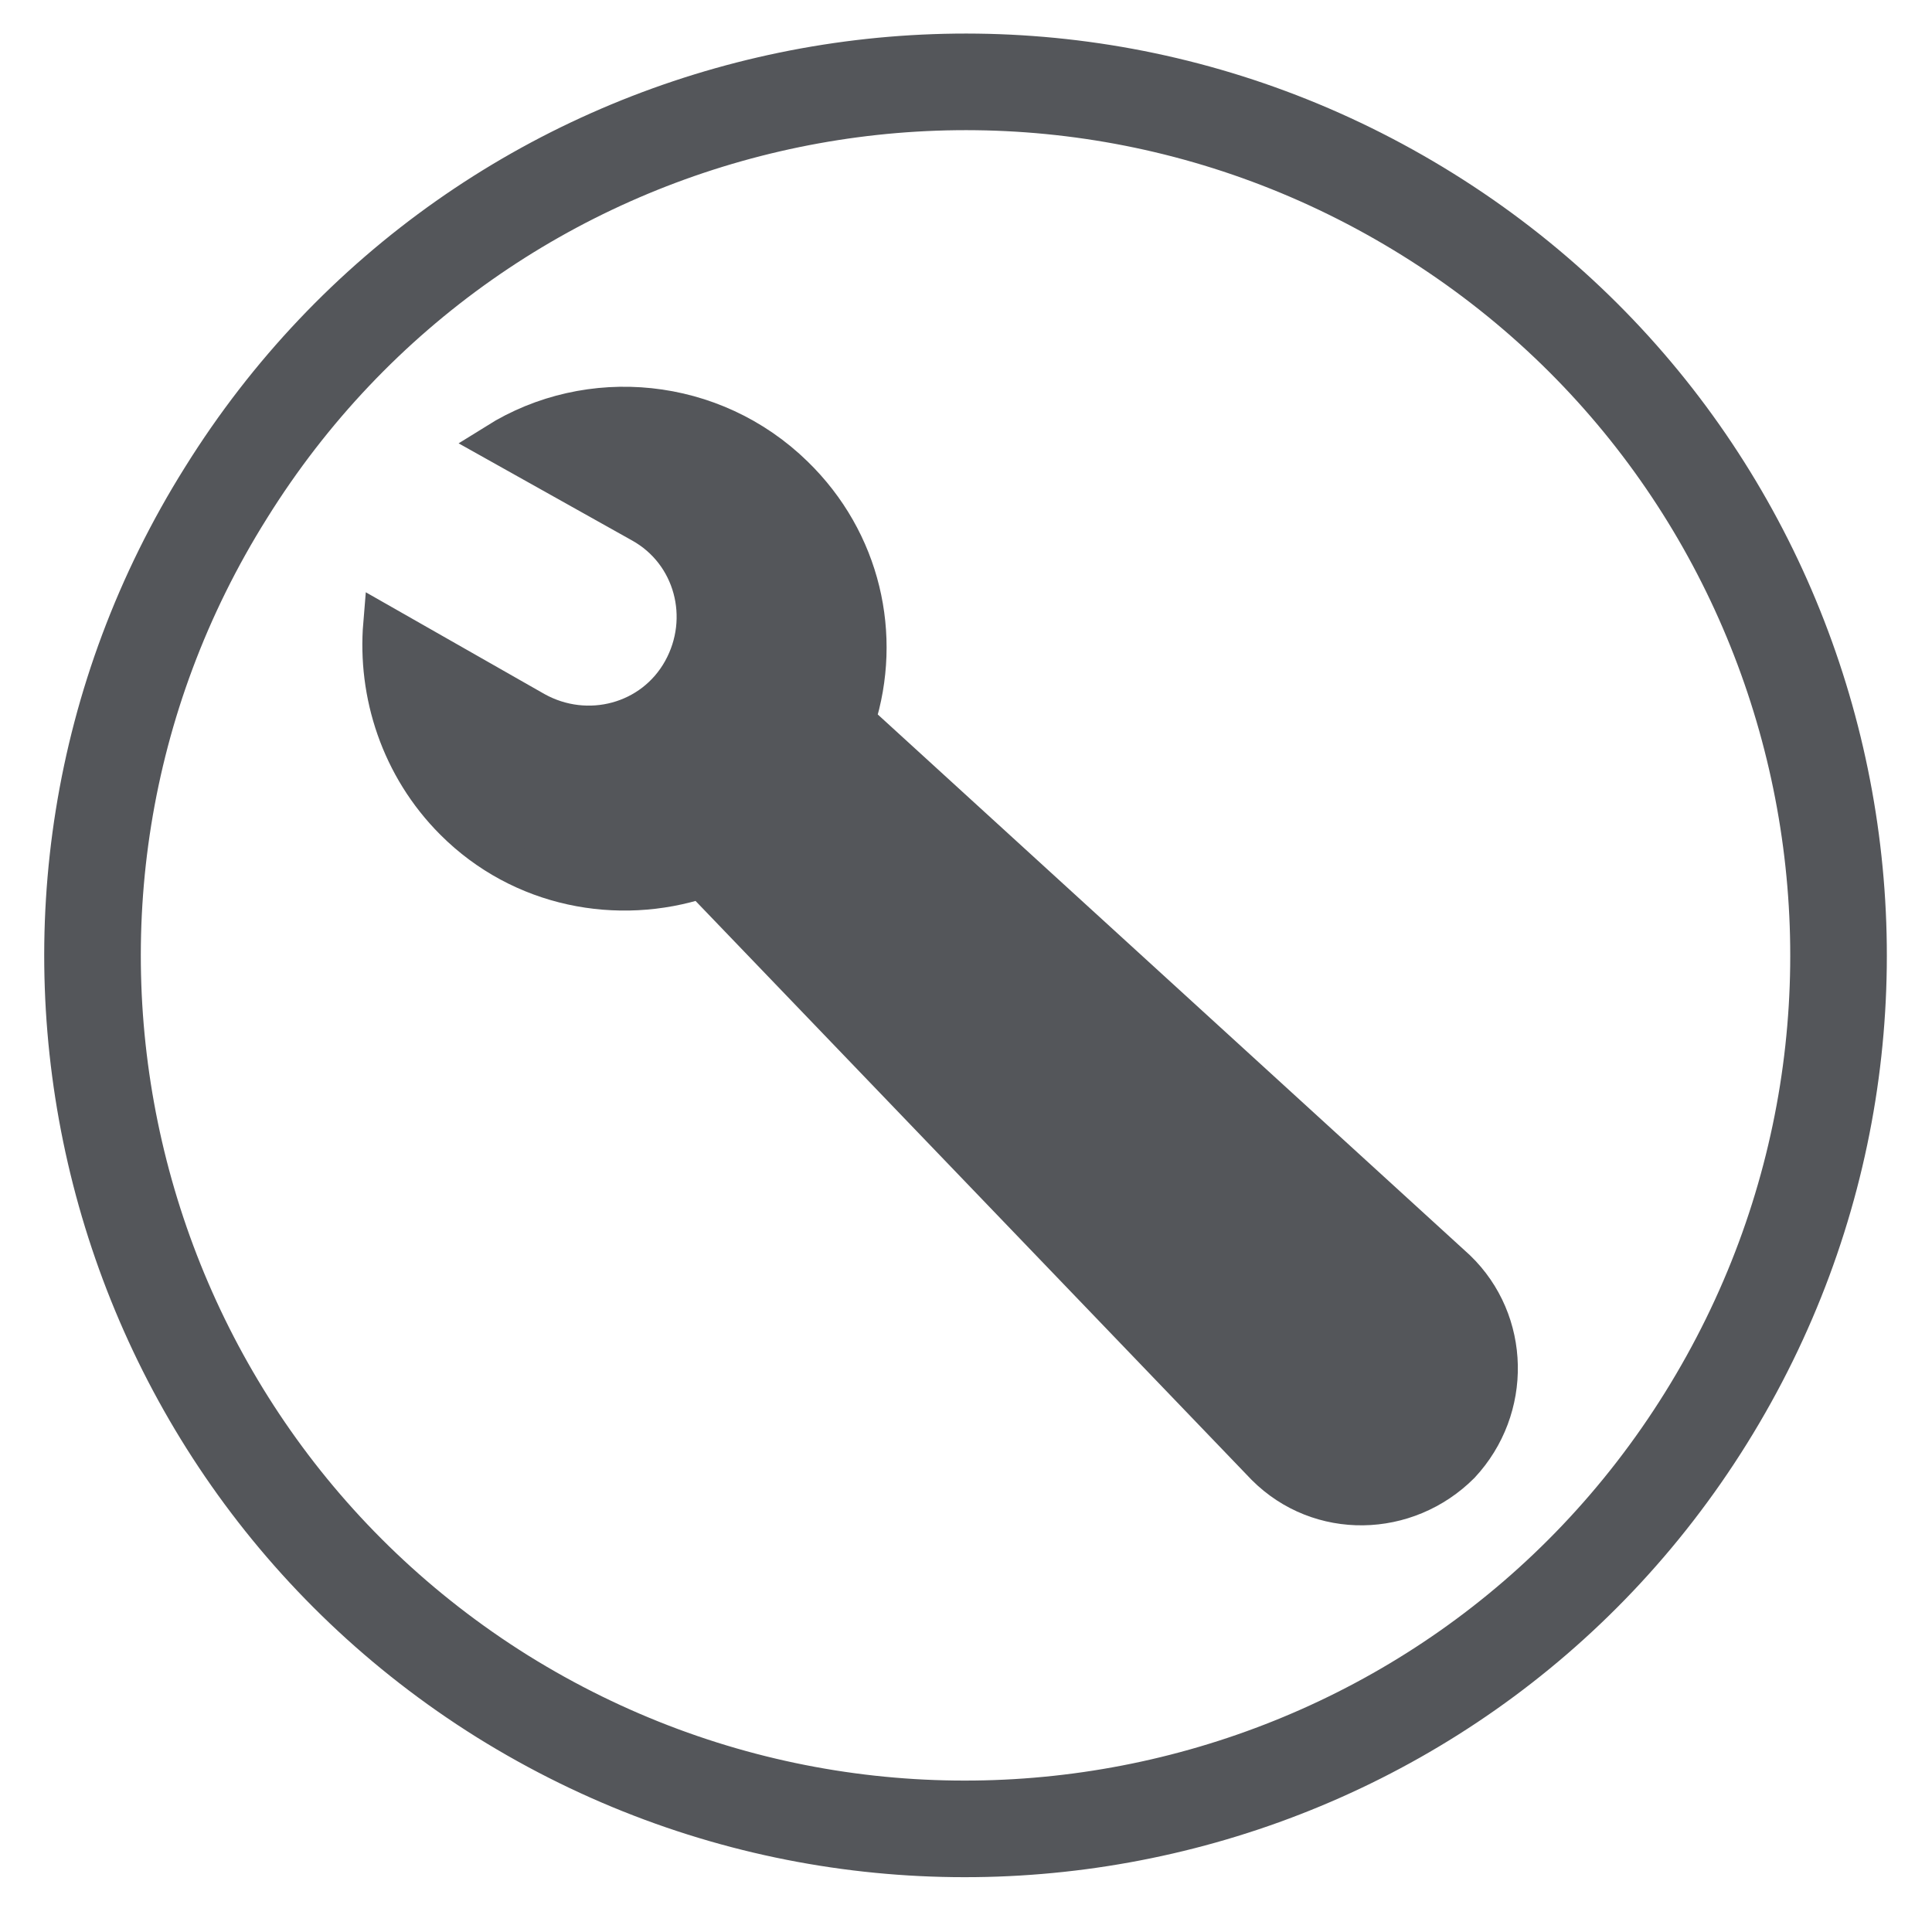
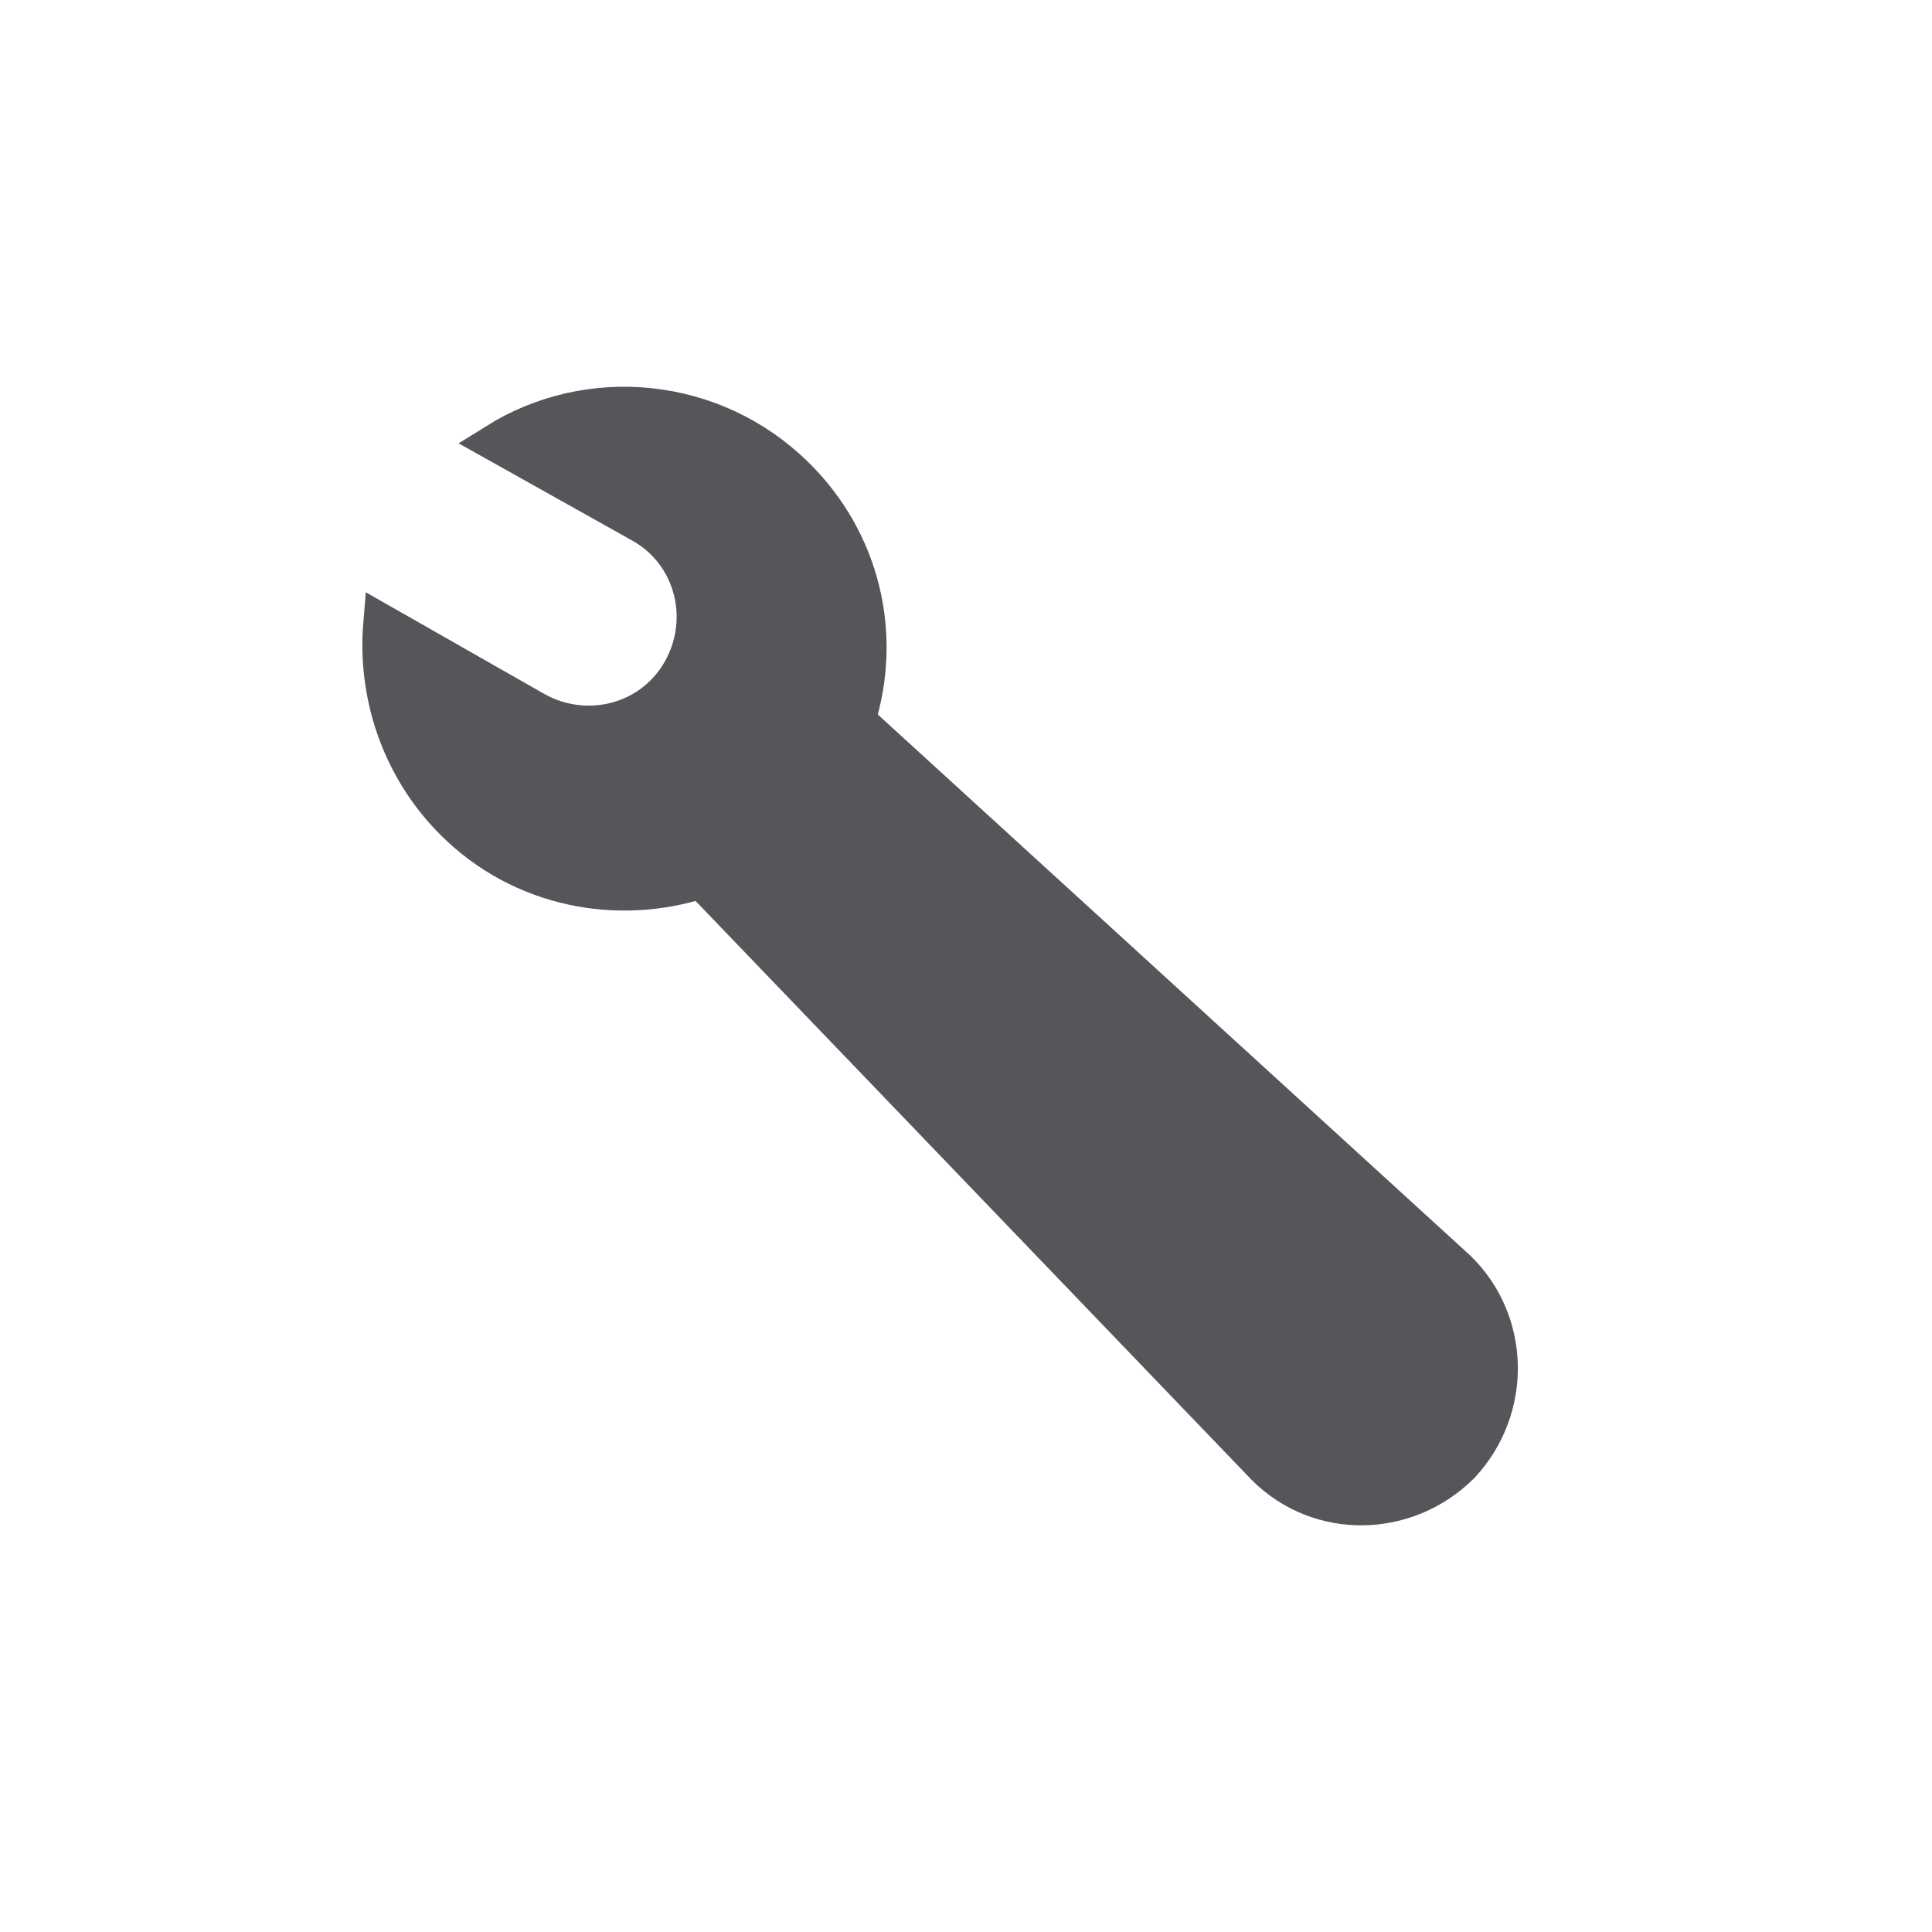
<svg xmlns="http://www.w3.org/2000/svg" version="1.1" id="Layer_1" x="0px" y="0px" viewBox="0 0 100 100" style="enable-background:new 0 0 100 100;" xml:space="preserve">
  <style type="text/css">
	.st0{fill:none;stroke:#54565A;stroke-width:5;stroke-linecap:round;stroke-linejoin:round;stroke-miterlimit:10;}
	.st1{fill:#54565A;}
	.st2{fill:#54565A;stroke:#54565A;stroke-width:2;stroke-miterlimit:10;}
</style>
  <g>
    <path class="st0" d="M182.4,81.5L200,64.5c2.2-2.2,3.5-5.3,3.5-8.6c0-6.7-5.3-12.2-11.9-12.2c-3.7,0-7,1.7-9.2,4.4   c-2.2-2.7-5.5-4.4-9.2-4.4c-6.6,0-11.9,5.5-11.9,12.2c0,3.4,1.3,6.4,3.5,8.6L182.4,81.5z" />
-     <path class="st0" d="M217.7,41.5v47.6c0,3.2-2.6,5.9-5.9,5.9H152c-3.2,0-5.9-2.6-5.9-5.9V43.7" />
+     <path class="st0" d="M217.7,41.5v47.6c0,3.2-2.6,5.9-5.9,5.9H152c-3.2,0-5.9-2.6-5.9-5.9" />
    <polyline class="st0" points="134.5,53.6 183.5,4.5 230.2,53.9  " />
  </g>
  <g>
    <path class="st0" d="M25.8,214.1c21.2,13.2,49.1,6.8,62.3-14.4c13.2-21.2,6.8-49.1-14.4-62.3s-49.1-6.8-62.3,14.4   C-1.8,173,4.6,200.9,25.8,214.1z" />
    <path class="st1" d="M54.4,194.9c0.2-0.4,0.3-0.8,0.3-1.1c0-0.3,0-0.5-0.1-0.7c-0.1-0.2-0.2-0.3-0.4-0.4l-12.6-7.8l6.4-10.3   l7.7,4.8c0.2,0.1,0.4,0.2,0.5,0.2c0.2,0,0.4-0.1,0.6-0.2c0.2-0.2,0.5-0.4,0.8-0.7c0.3-0.3,0.6-0.8,1-1.3c0.3-0.5,0.6-1,0.8-1.4   c0.2-0.4,0.3-0.7,0.3-1c0-0.3,0-0.5-0.1-0.7c-0.1-0.2-0.2-0.3-0.4-0.4l-7.7-4.8l1.8-2.9c0.7-1.2,1.5-2.1,2.2-2.9   c0.7-0.8,1.5-1.3,2.3-1.7c0.8-0.3,1.6-0.5,2.5-0.4c0.9,0.1,1.8,0.5,2.7,1.1c1,0.6,1.7,1.3,2.2,2s0.9,1.4,1.3,2   c0.3,0.6,0.5,1.2,0.7,1.7c0.2,0.5,0.4,0.8,0.7,1c0.2,0.1,0.3,0.1,0.5,0.1c0.2,0,0.4-0.1,0.6-0.3c0.2-0.2,0.5-0.4,0.8-0.7   c0.3-0.3,0.6-0.8,0.9-1.3c0.3-0.5,0.6-0.9,0.7-1.3c0.2-0.4,0.3-0.7,0.4-1c0.1-0.3,0.1-0.5,0.1-0.8c0-0.2,0-0.5-0.1-0.9   c-0.1-0.4-0.3-0.9-0.6-1.5c-0.3-0.6-0.8-1.3-1.3-1.9c-0.5-0.6-1.1-1.2-1.8-1.9c-0.7-0.6-1.5-1.2-2.3-1.7c-1.9-1.2-3.8-2-5.6-2.4   c-1.8-0.4-3.5-0.4-5.2,0.1c-1.7,0.5-3.3,1.4-4.9,2.8c-1.6,1.4-3.1,3.2-4.6,5.6l-1.7,2.7l-3.1-1.9c-0.2-0.1-0.4-0.2-0.6-0.2   c-0.2,0-0.4,0.1-0.7,0.2c-0.2,0.2-0.5,0.4-0.8,0.7c-0.3,0.3-0.6,0.8-0.9,1.3c-0.3,0.6-0.6,1-0.8,1.4c-0.2,0.4-0.3,0.7-0.3,1   c0,0.3,0,0.5,0.1,0.7c0.1,0.2,0.2,0.3,0.4,0.4l3.1,1.9l-6.4,10.3l-3.1-1.9c-0.2-0.1-0.4-0.2-0.6-0.2c-0.2,0-0.4,0.1-0.7,0.3   c-0.2,0.2-0.5,0.4-0.8,0.8c-0.3,0.3-0.6,0.8-0.9,1.4c-0.3,0.5-0.6,1-0.8,1.4c-0.2,0.4-0.3,0.8-0.3,1.1c0,0.3,0,0.5,0.1,0.7   c0.1,0.2,0.2,0.3,0.4,0.4l23.1,14.4c0.2,0.1,0.4,0.2,0.5,0.1c0.2,0,0.4-0.1,0.7-0.3c0.2-0.2,0.5-0.4,0.8-0.8   c0.3-0.3,0.6-0.8,0.9-1.3C54,195.8,54.3,195.3,54.4,194.9" />
  </g>
  <g>
    <path class="st1" d="M-42.2,68.2c-1.1,3.1-5.5,5.7-8.9,6.4c-2.4,0.5-5.5,0.9-15.9-3.4c-13.4-5.5-22-19.1-22.6-20   c-0.6-0.9-5.4-7.2-5.4-13.7c0-6.5,3.3-9.7,4.7-11.1c1.1-1.1,2.9-1.6,4.7-1.6c0.6,0,1.1,0,1.5,0.1c1.3,0.1,2,0.1,2.9,2.2   c1.1,2.6,3.8,9.2,4.1,9.8c0.3,0.7,0.6,1.6,0.2,2.5c-0.4,0.9-0.8,1.3-1.5,2.1c-0.7,0.8-1.3,1.4-2,2.2c-0.6,0.7-1.3,1.5-0.5,2.8   c0.8,1.3,3.4,5.7,7.4,9.2c5.1,4.5,9.2,6,10.7,6.6c1.1,0.5,2.4,0.3,3.2-0.5c1-1.1,2.3-2.9,3.6-4.7c0.9-1.3,2.1-1.4,3.3-1   c1.2,0.4,7.7,3.6,9.1,4.3c1.3,0.7,2.2,1,2.5,1.6C-41.1,62.5-41.1,65.1-42.2,68.2" />
    <path class="st0" d="M-23.2,49.5C-23.2,24.4-43.6,4-68.7,4" />
    <path class="st0" d="M-114.2,49.5c0,10,3.2,19.2,8.7,26.7l-5.7,16.9l17.5-5.6c7.2,4.8,15.8,7.5,25,7.5c21.3,0,39.2-14.7,44.1-34.5" />
    <path class="st0" d="M-68.7,4L-68.7,4c-20.8,0-38.4,14-43.8,33.1" />
  </g>
  <g>
    <g>
      <path class="st2" d="M75.4,65.7L44.3,37.3c1.4-4.4,0.3-9.3-3.2-12.7c-4.2-4.1-10.6-4.7-15.4-1.7l7.5,4.2c2.7,1.5,3.6,4.9,2.1,7.6    c-1.5,2.7-4.9,3.6-7.6,2.1l-7.9-4.5c-0.3,3.6,0.9,7.4,3.7,10.2C27,46,32,46.9,36.3,45.5l29.2,30.4c2.8,2.8,7.3,2.7,10.1-0.1    C78.3,72.9,78.2,68.4,75.4,65.7z" />
    </g>
-     <path class="st2" d="M71.7,72.1c-0.7,0.8-2,0.8-2.7,0c-0.8-0.7-0.8-2,0-2.7c0.7-0.8,2-0.8,2.7,0C72.4,70.1,72.4,71.3,71.7,72.1z" />
  </g>
  <g>
-     <path class="st0" d="M26,87.8c21.2,13.2,49.1,6.8,62.3-14.4c13.2-21.2,6.8-49.1-14.4-62.3S24.9,4.3,11.7,25.5   C-1.6,46.7,4.9,74.6,26,87.8z" />
-   </g>
+     </g>
</svg>